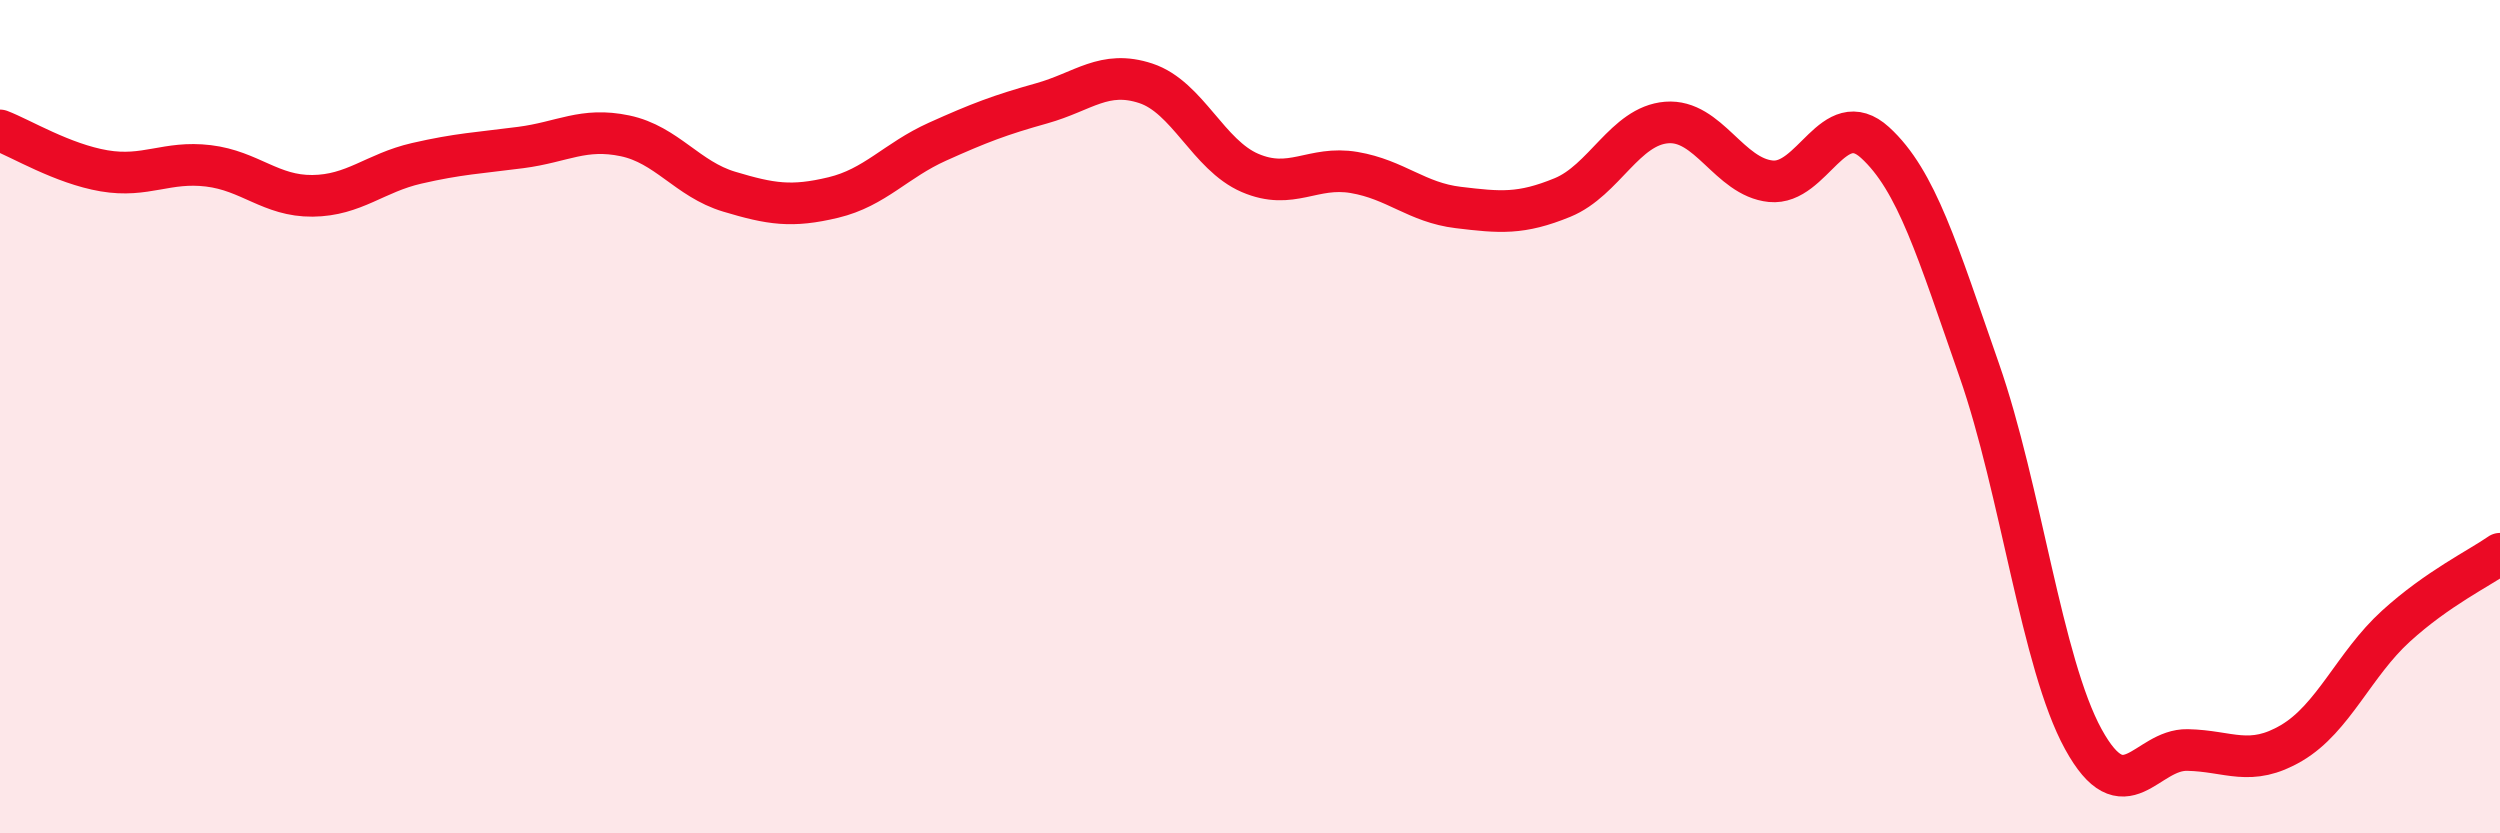
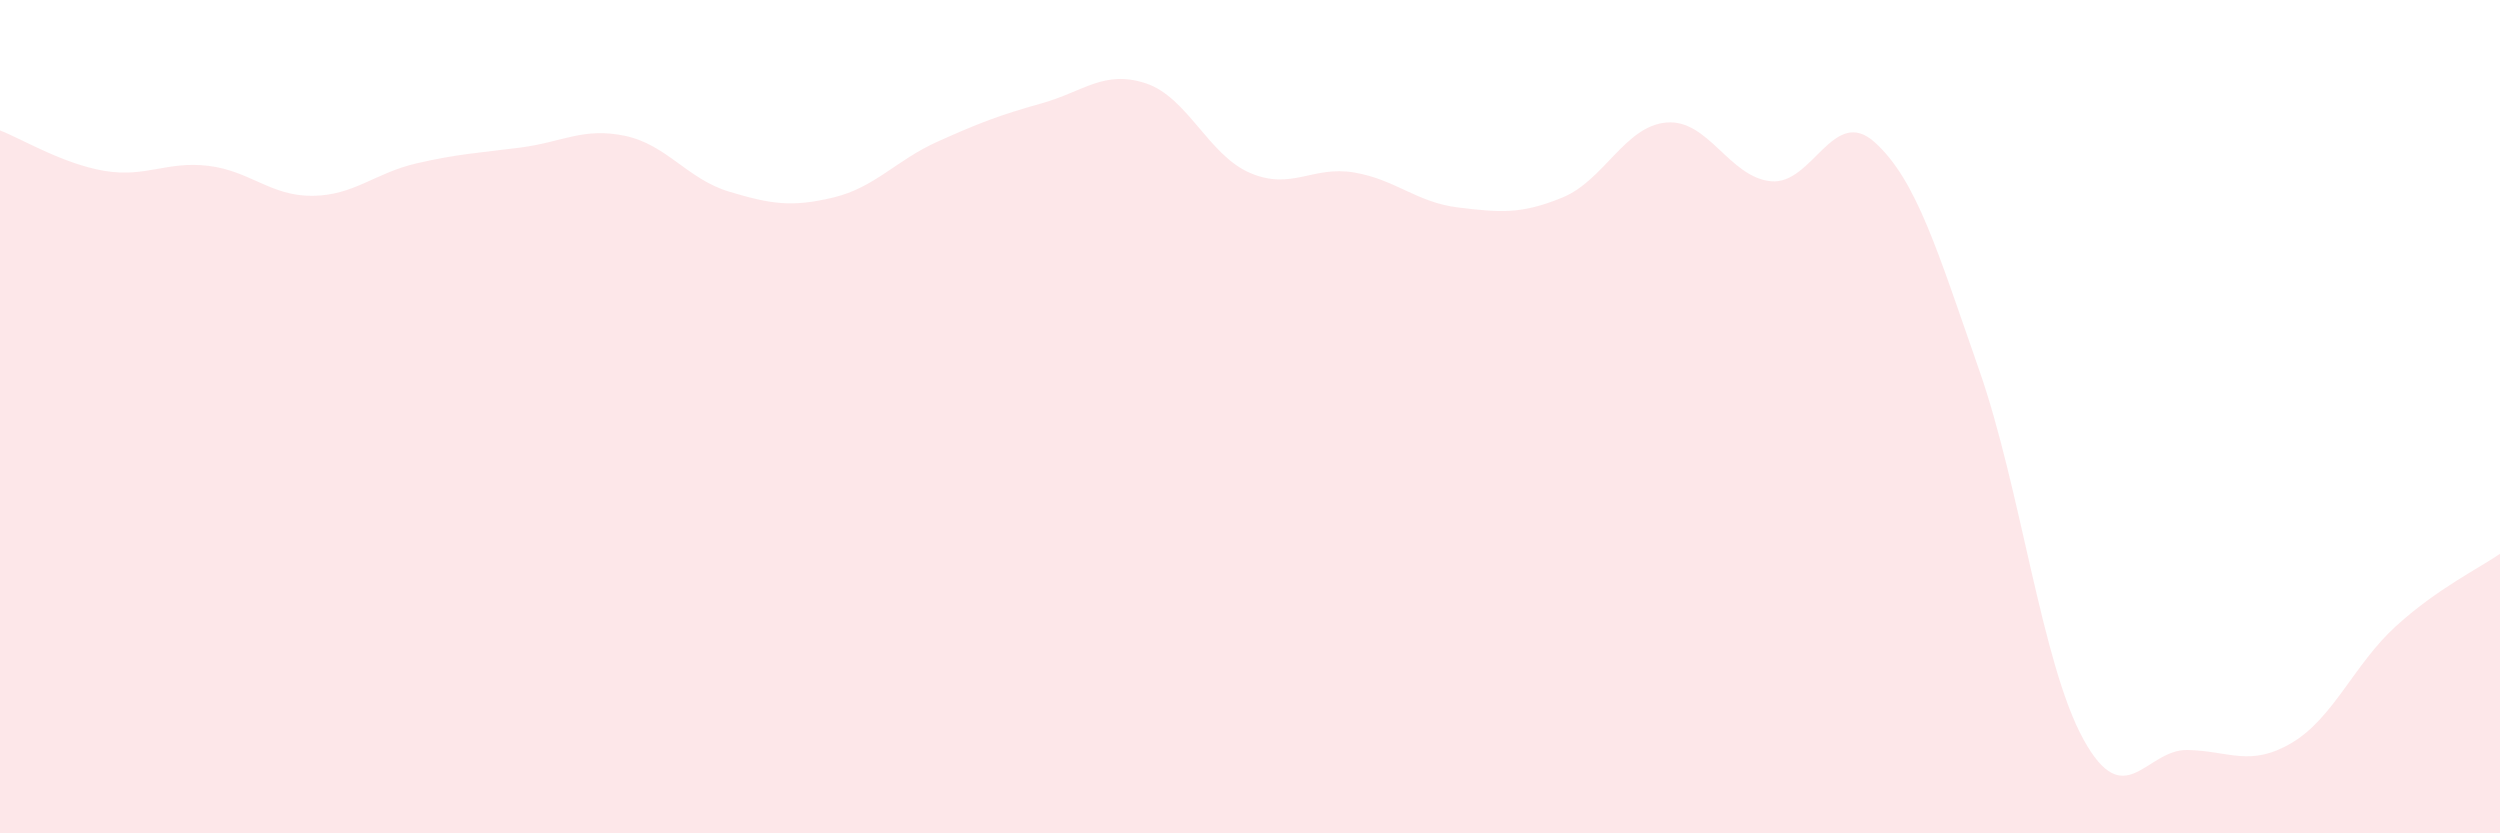
<svg xmlns="http://www.w3.org/2000/svg" width="60" height="20" viewBox="0 0 60 20">
  <path d="M 0,3.13 C 0.5,3.32 1.5,3.93 2.5,4.1 C 3.5,4.27 4,3.86 5,3.98 C 6,4.1 6.5,4.71 7.5,4.7 C 8.5,4.69 9,4.15 10,3.92 C 11,3.69 11.5,3.67 12.5,3.54 C 13.5,3.41 14,3.05 15,3.26 C 16,3.47 16.5,4.3 17.5,4.6 C 18.5,4.9 19,4.98 20,4.74 C 21,4.5 21.5,3.85 22.5,3.4 C 23.5,2.95 24,2.76 25,2.48 C 26,2.2 26.5,1.67 27.5,2 C 28.5,2.33 29,3.72 30,4.15 C 31,4.58 31.5,3.97 32.5,4.14 C 33.5,4.31 34,4.86 35,4.98 C 36,5.1 36.5,5.15 37.5,4.74 C 38.5,4.33 39,3.02 40,2.94 C 41,2.86 41.5,4.25 42.5,4.35 C 43.5,4.45 44,2.51 45,3.42 C 46,4.33 46.5,6.02 47.5,8.88 C 48.5,11.74 49,15.92 50,17.74 C 51,19.56 51.5,17.98 52.5,18 C 53.5,18.02 54,18.42 55,17.83 C 56,17.24 56.5,15.94 57.5,15.03 C 58.5,14.12 59.5,13.64 60,13.29L60 20L0 20Z" fill="#EB0A25" opacity="0.1" stroke-linecap="round" stroke-linejoin="round" />
-   <path d="M 0,3.13 C 0.5,3.32 1.5,3.93 2.5,4.1 C 3.5,4.27 4,3.86 5,3.98 C 6,4.1 6.5,4.71 7.5,4.7 C 8.5,4.69 9,4.15 10,3.92 C 11,3.69 11.5,3.67 12.5,3.54 C 13.5,3.41 14,3.05 15,3.26 C 16,3.47 16.5,4.3 17.5,4.6 C 18.5,4.9 19,4.98 20,4.74 C 21,4.5 21.5,3.85 22.5,3.4 C 23.5,2.95 24,2.76 25,2.48 C 26,2.2 26.5,1.67 27.5,2 C 28.5,2.33 29,3.72 30,4.15 C 31,4.58 31.5,3.97 32.5,4.14 C 33.5,4.31 34,4.86 35,4.98 C 36,5.1 36.5,5.15 37.5,4.74 C 38.5,4.33 39,3.02 40,2.94 C 41,2.86 41.5,4.25 42.5,4.35 C 43.5,4.45 44,2.51 45,3.42 C 46,4.33 46.5,6.02 47.5,8.88 C 48.5,11.74 49,15.92 50,17.74 C 51,19.56 51.5,17.98 52.5,18 C 53.5,18.02 54,18.42 55,17.83 C 56,17.24 56.5,15.94 57.5,15.03 C 58.5,14.12 59.5,13.64 60,13.29" stroke="#EB0A25" stroke-width="1" fill="none" stroke-linecap="round" stroke-linejoin="round" />
</svg>